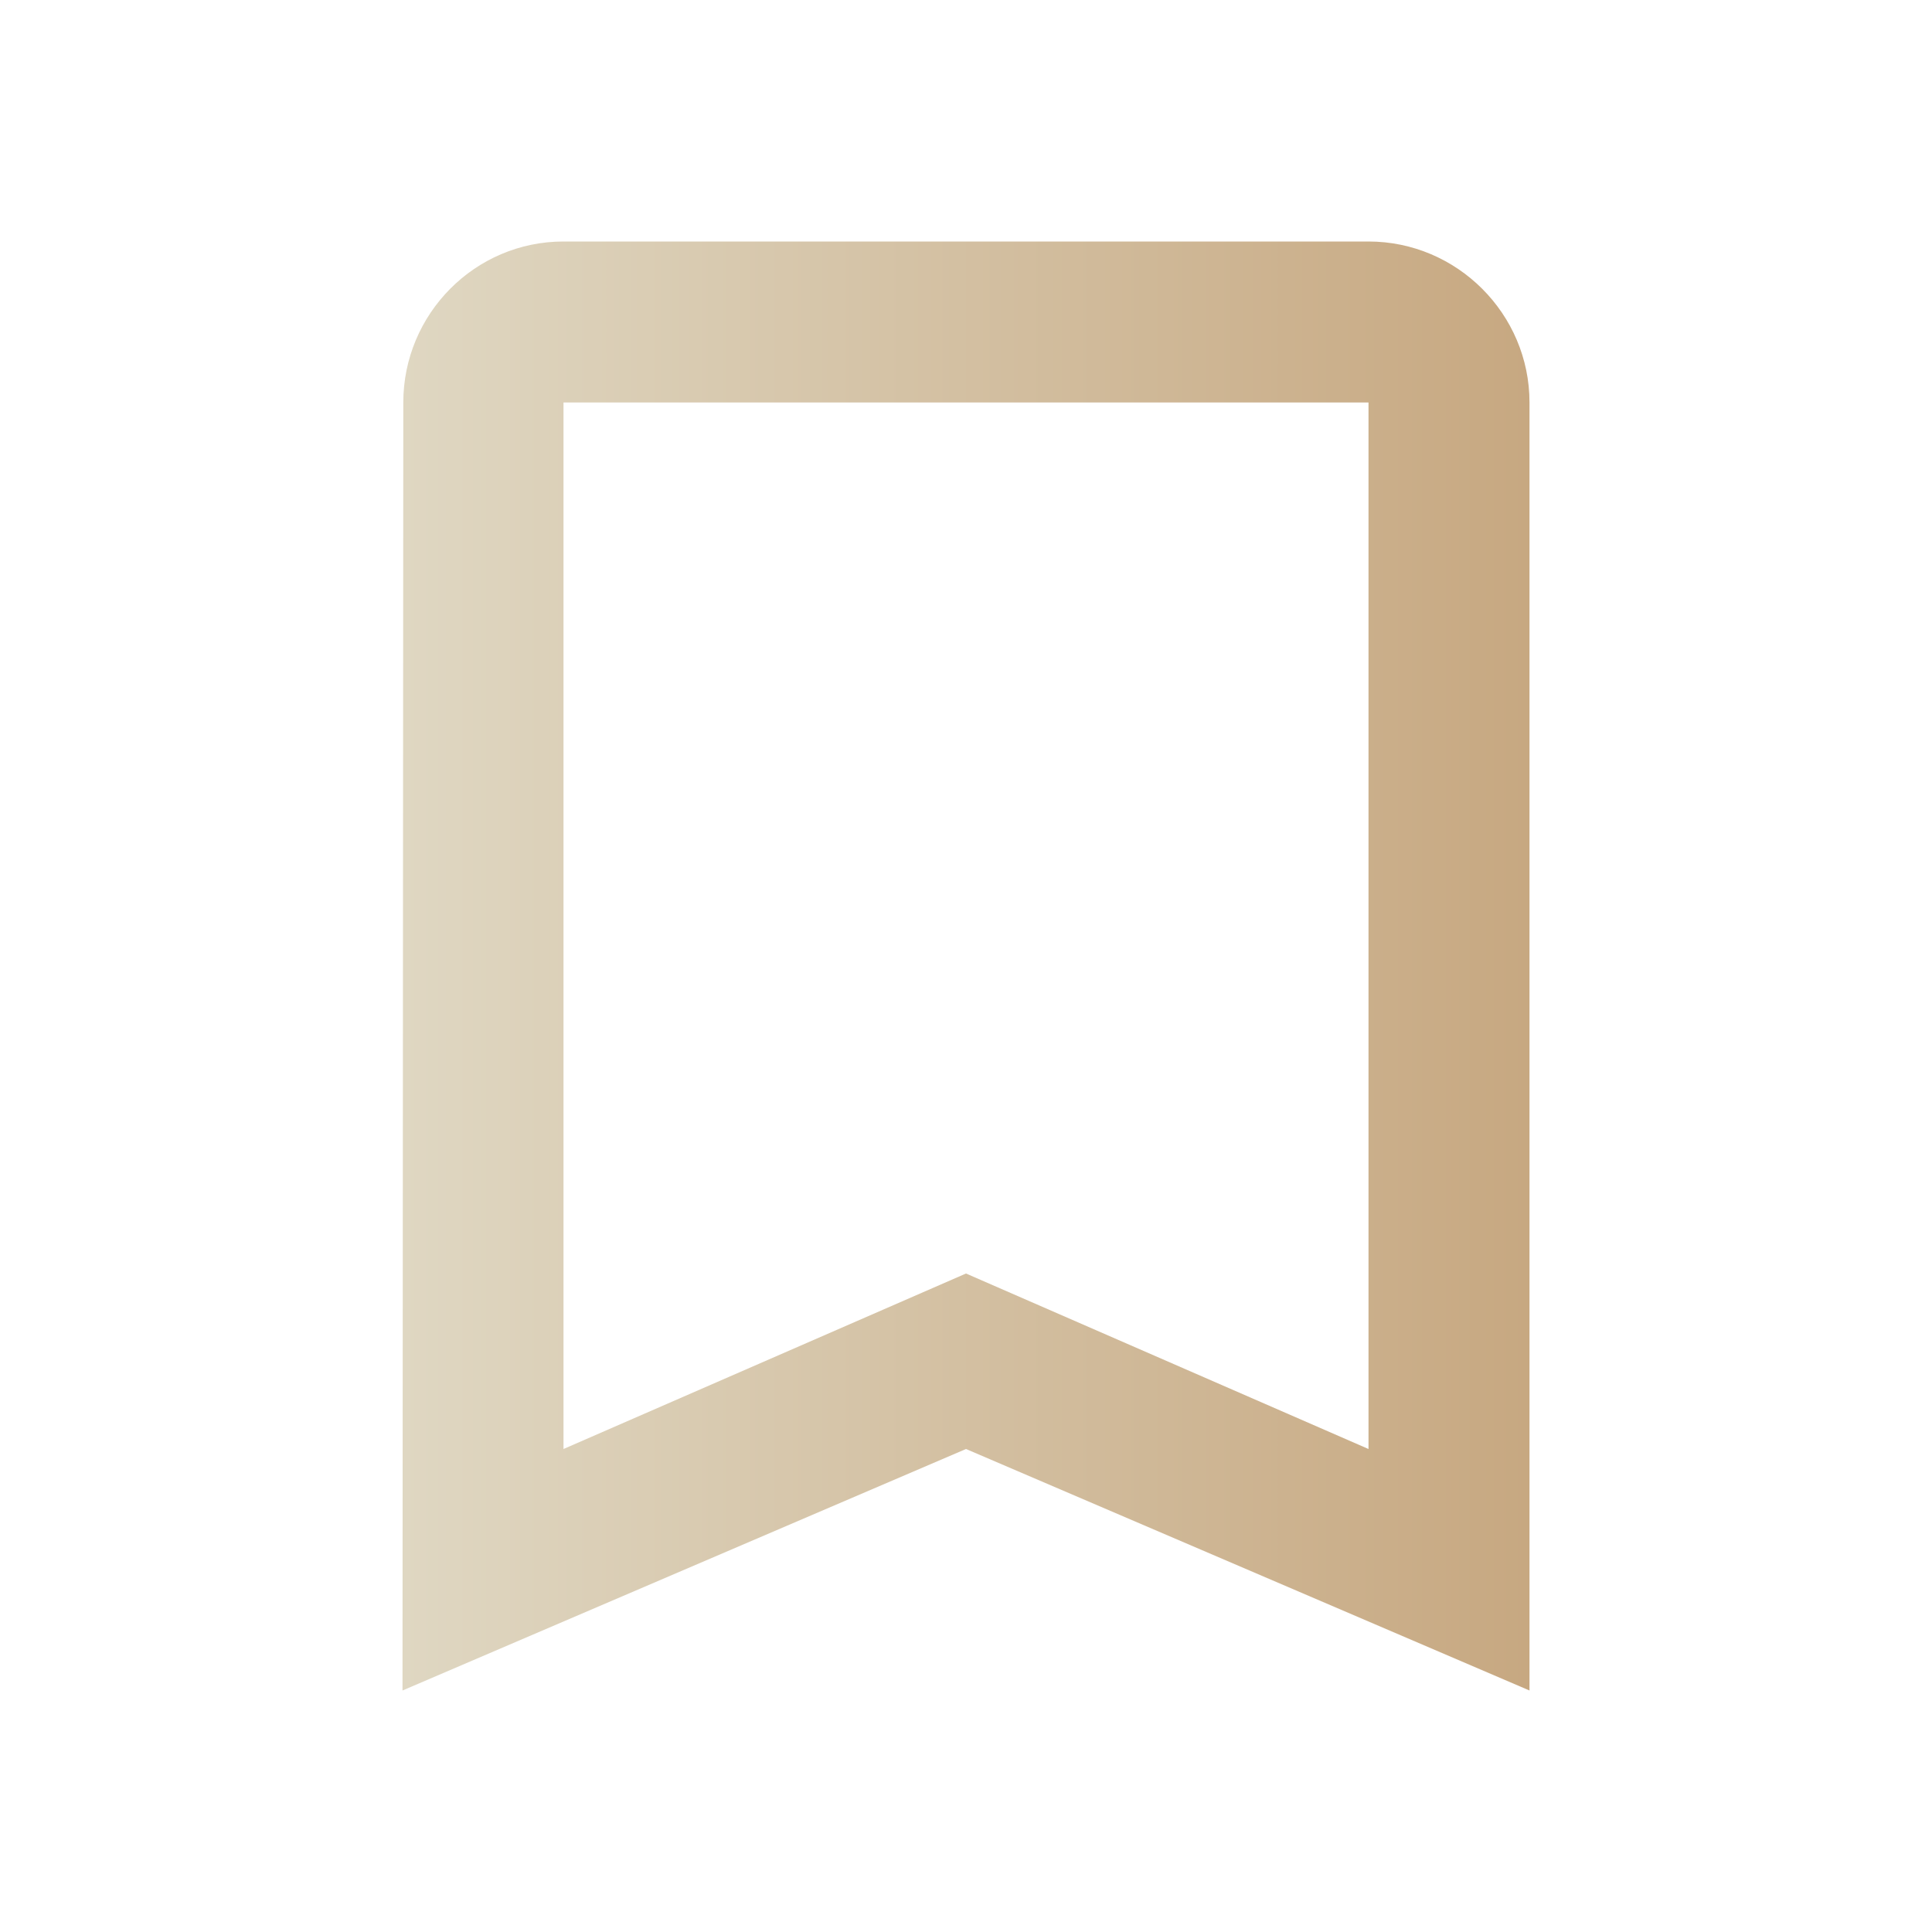
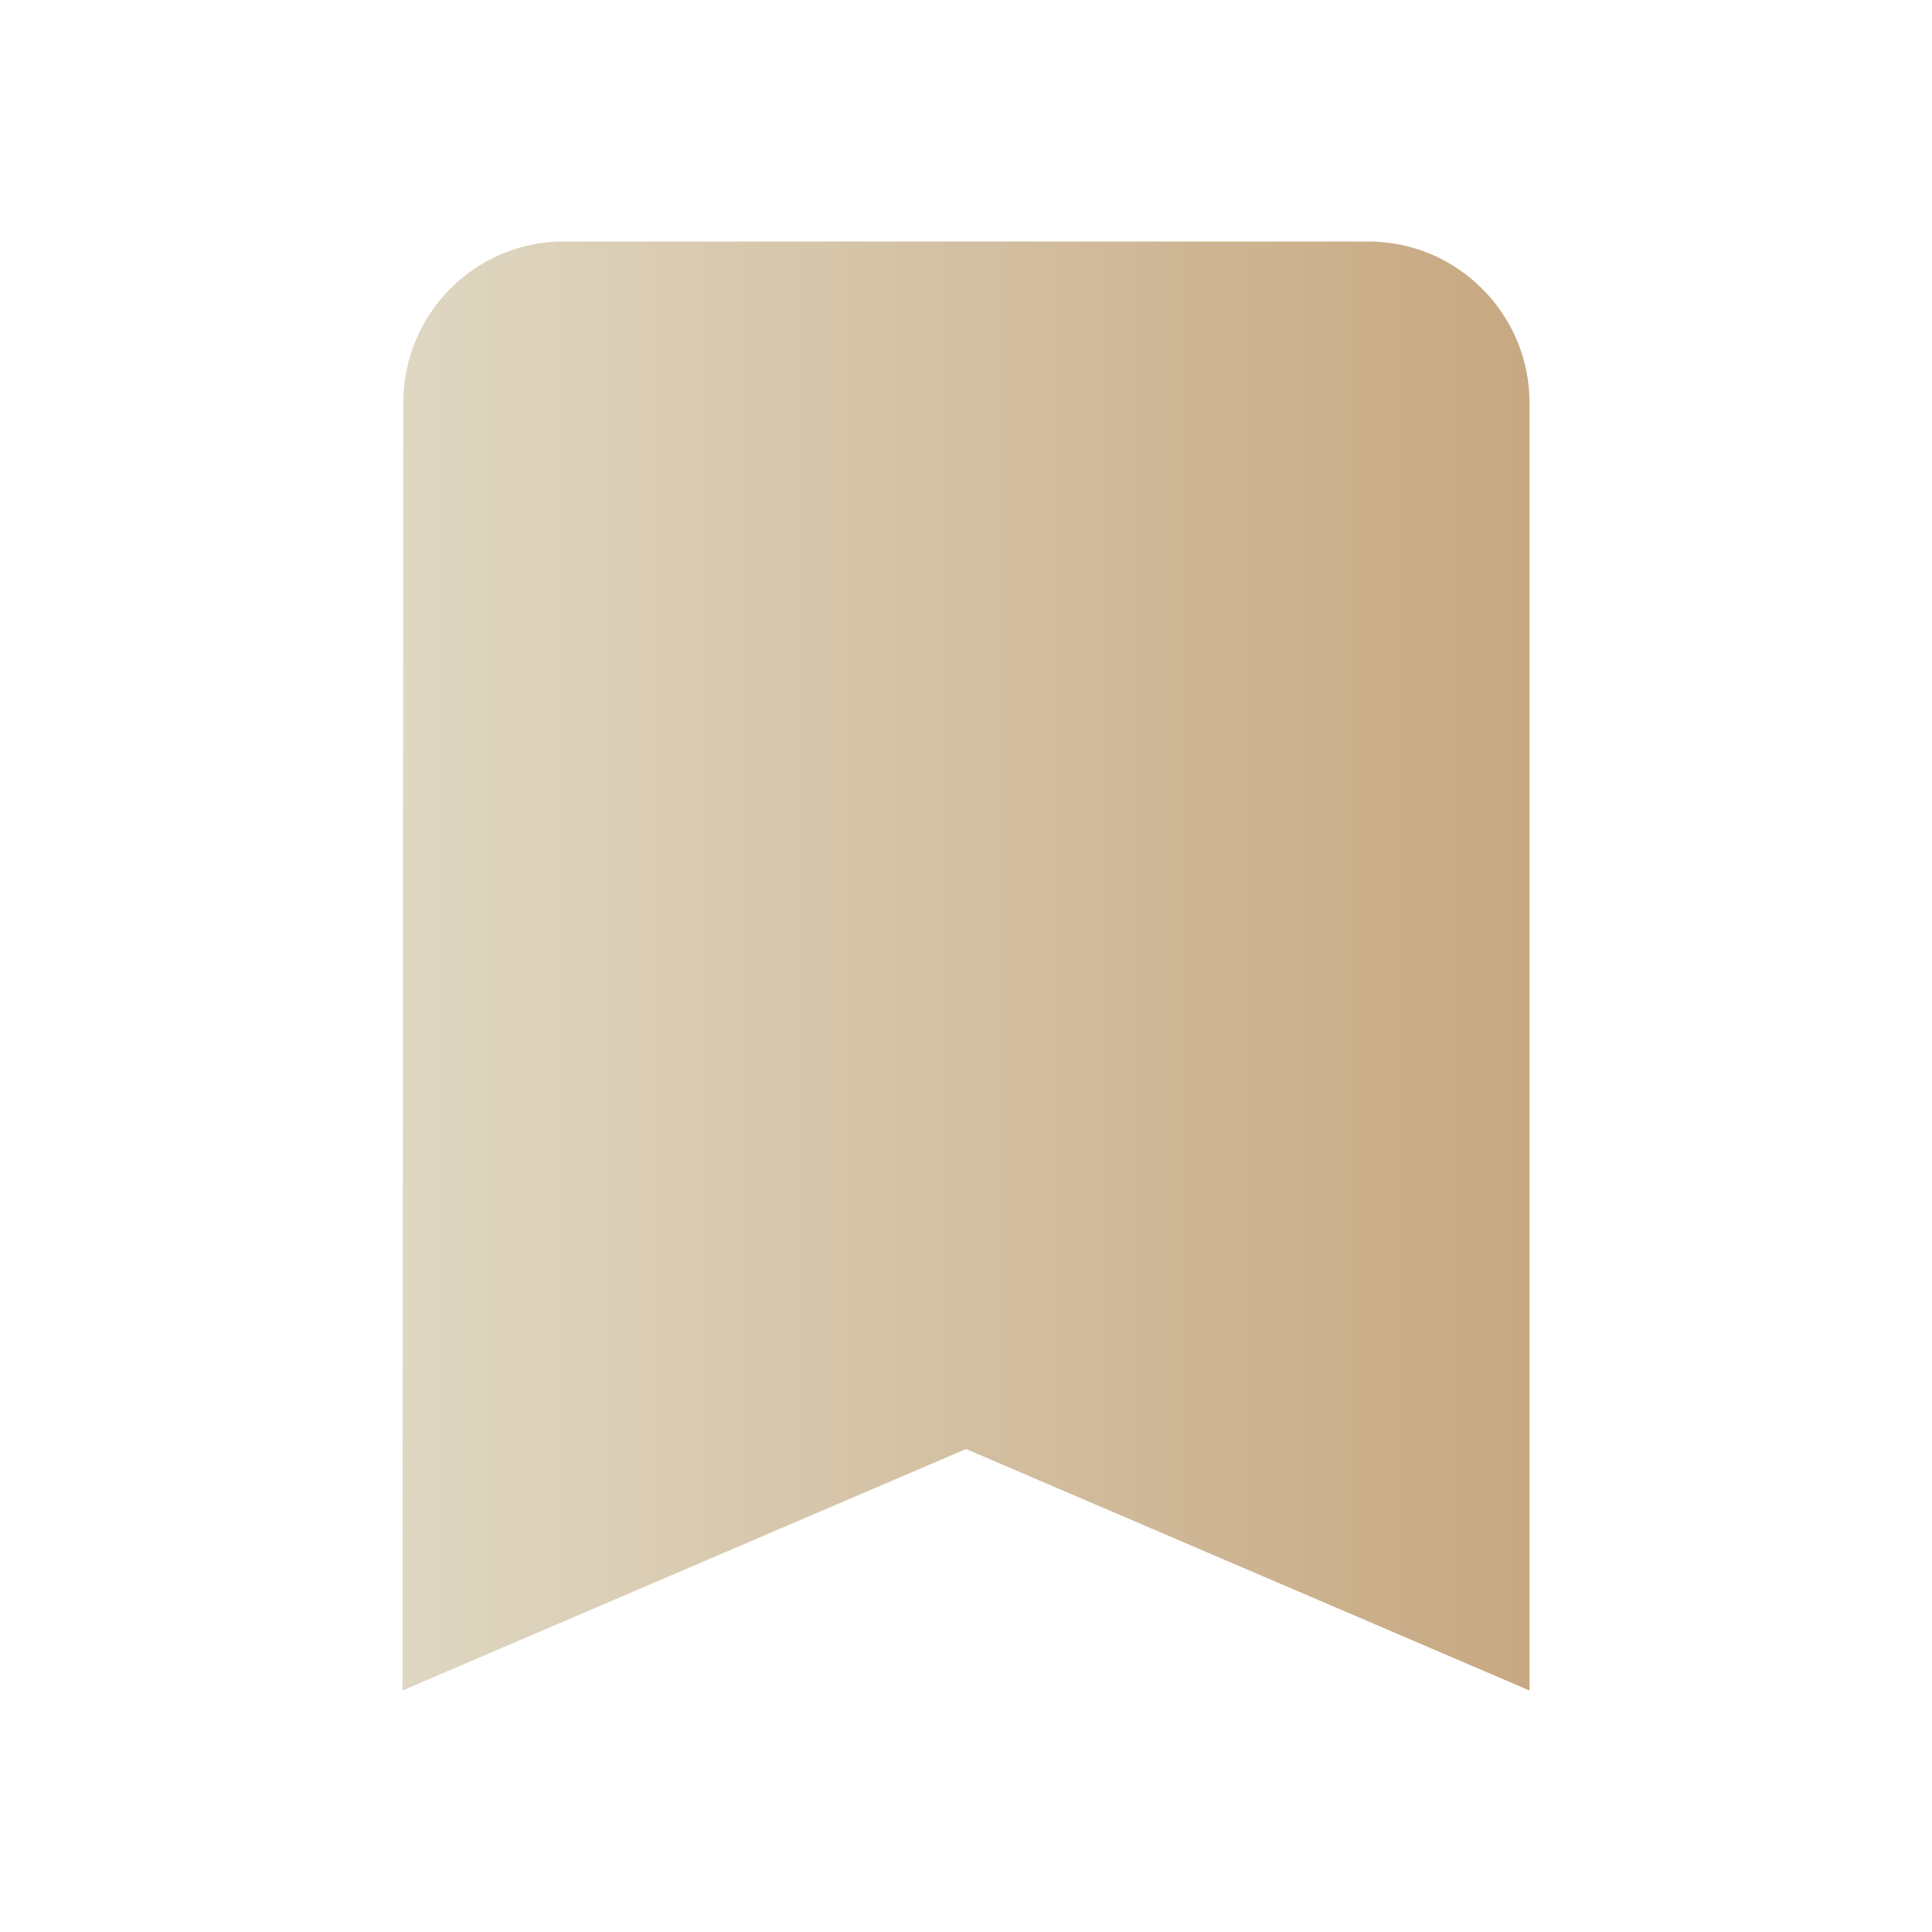
<svg xmlns="http://www.w3.org/2000/svg" width="24" height="24" viewBox="0 0 24 24" fill="none">
-   <path d="M17 3H7C5.9 3 5.01 3.9 5.01 5L5 21L12 18L19 21V5C19 3.9 18.1 3 17 3ZM17 18L12 15.82L7 18V5H17V18Z" fill="url(#paint0_linear_33941_394)" />
+   <path d="M17 3H7C5.9 3 5.01 3.9 5.01 5L5 21L12 18L19 21V5C19 3.9 18.1 3 17 3ZM17 18L12 15.82L7 18H17V18Z" fill="url(#paint0_linear_33941_394)" />
  <defs>
    <linearGradient id="paint0_linear_33941_394" x1="5" y1="12" x2="19" y2="12" gradientUnits="userSpaceOnUse">
      <stop stop-color="#DFD7C2" />
      <stop offset="1" stop-color="#C7A881" />
    </linearGradient>
  </defs>
</svg>